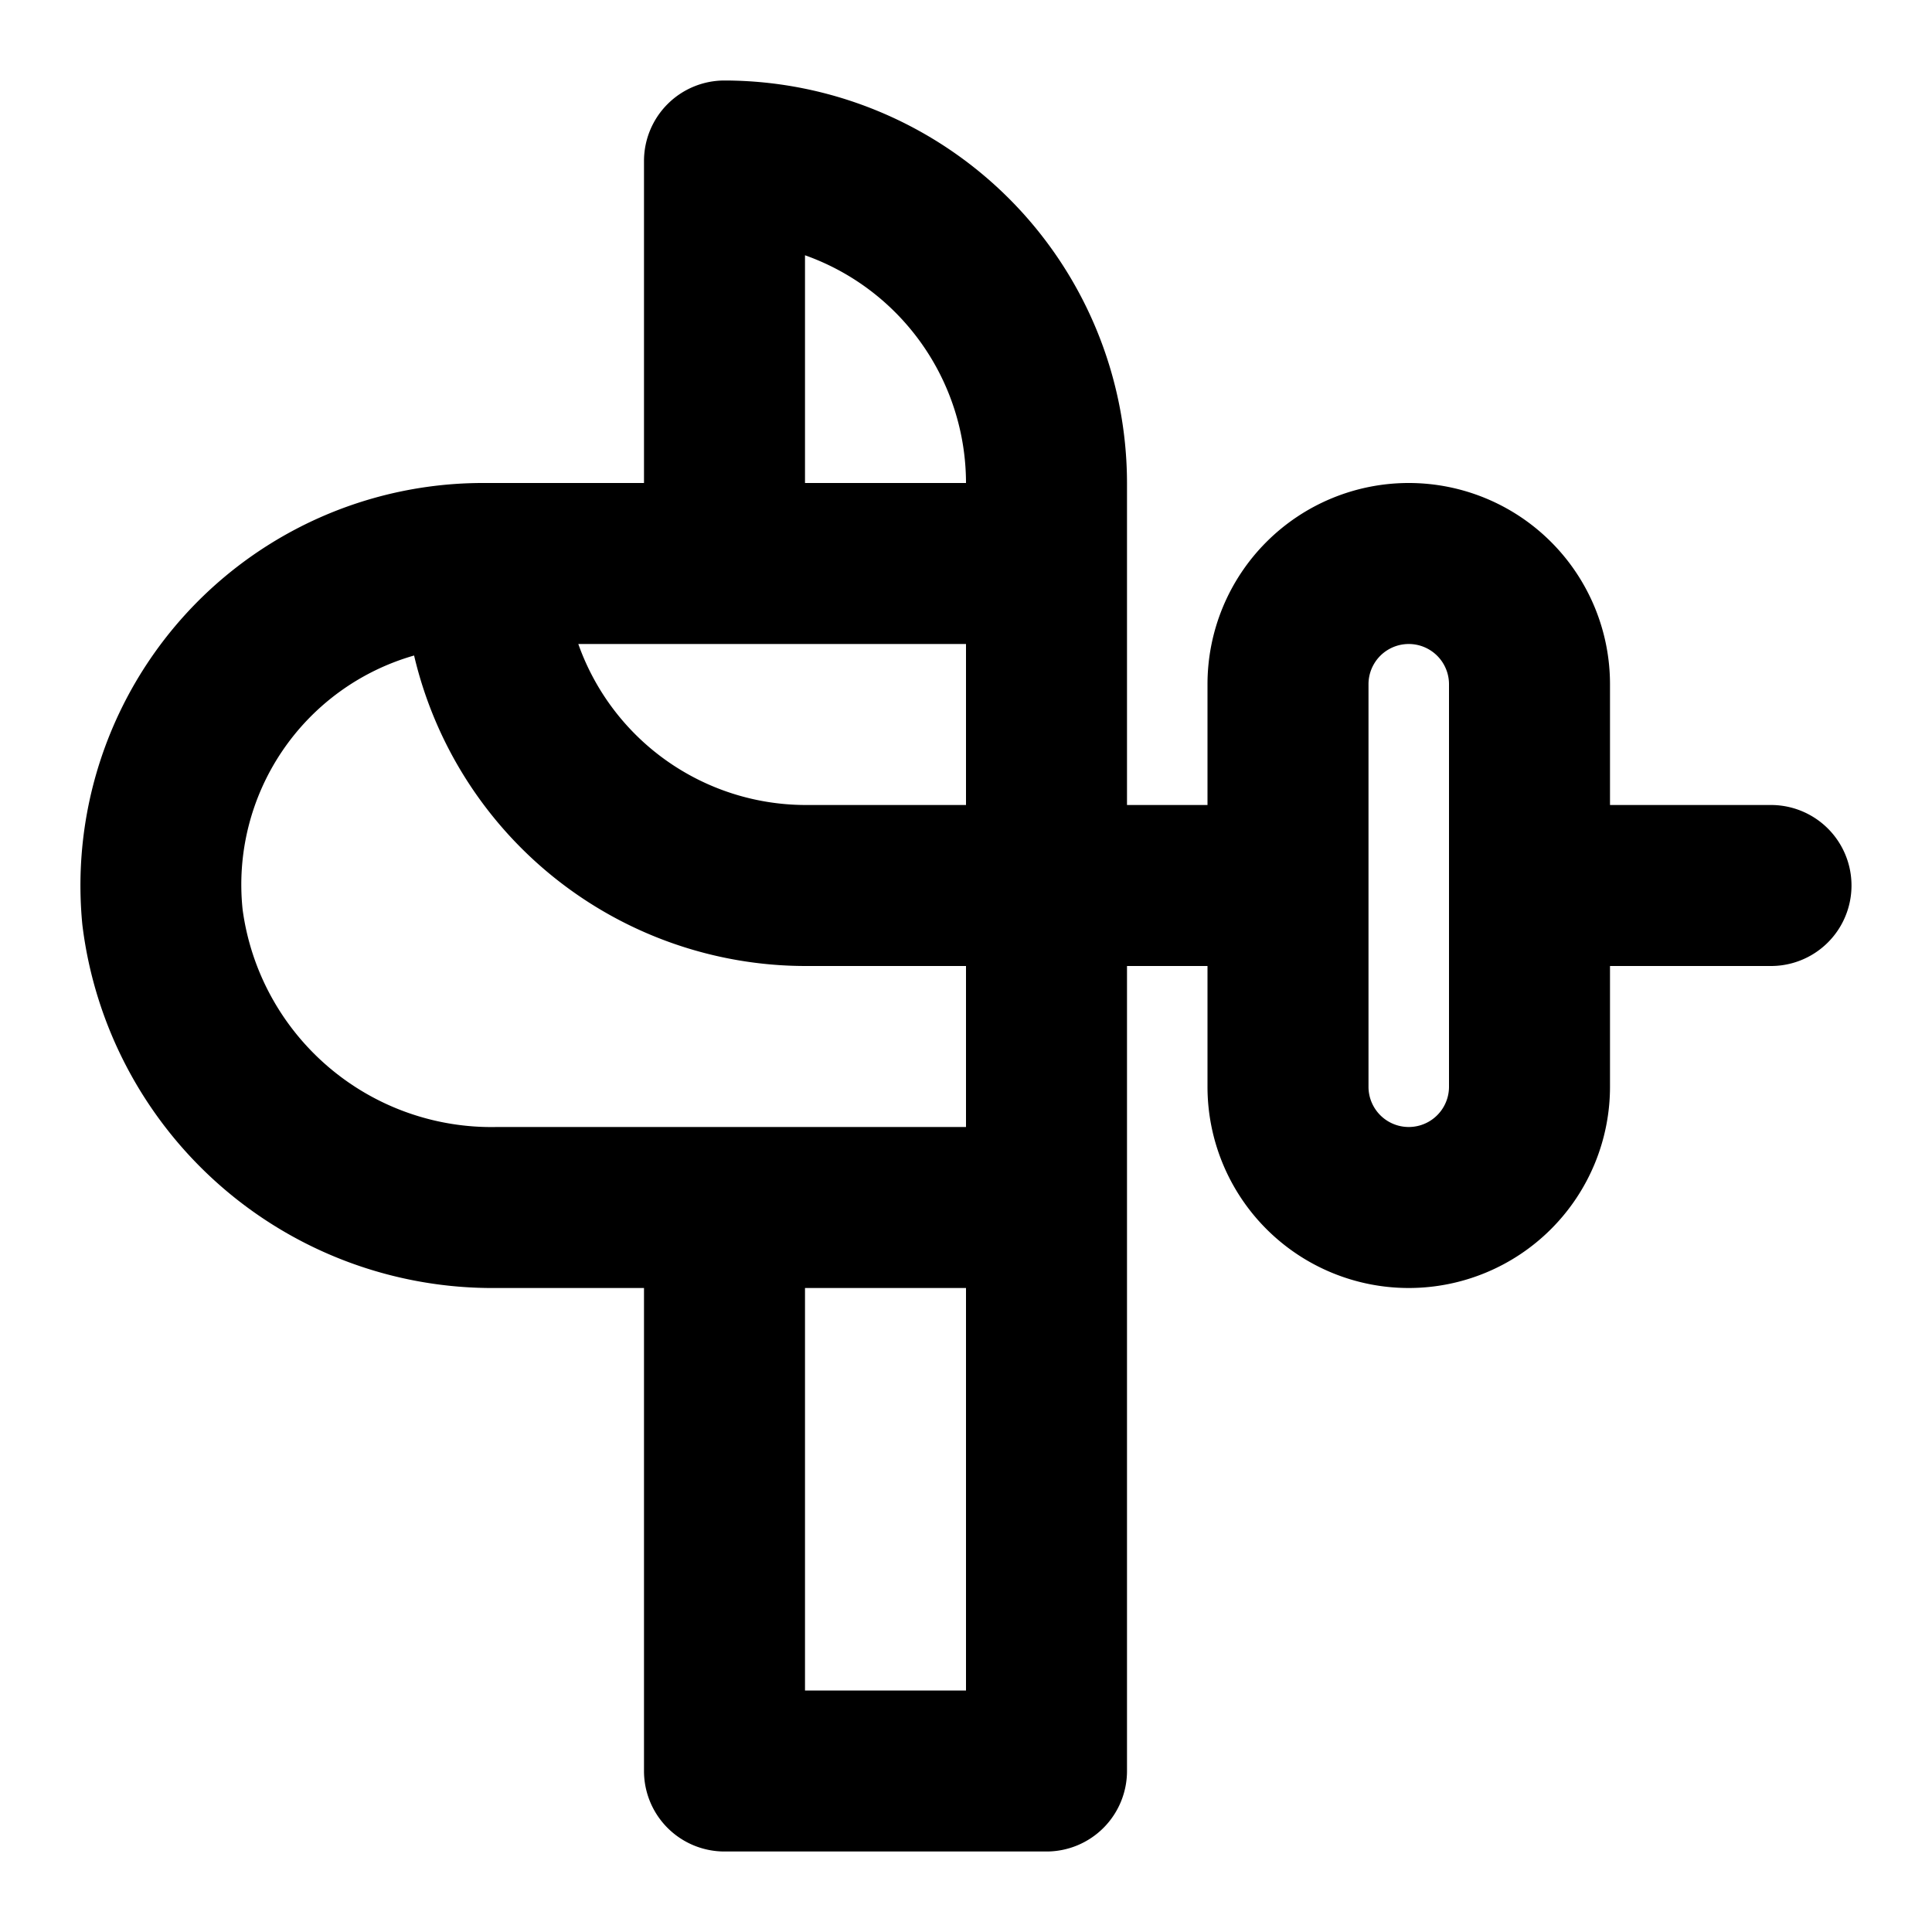
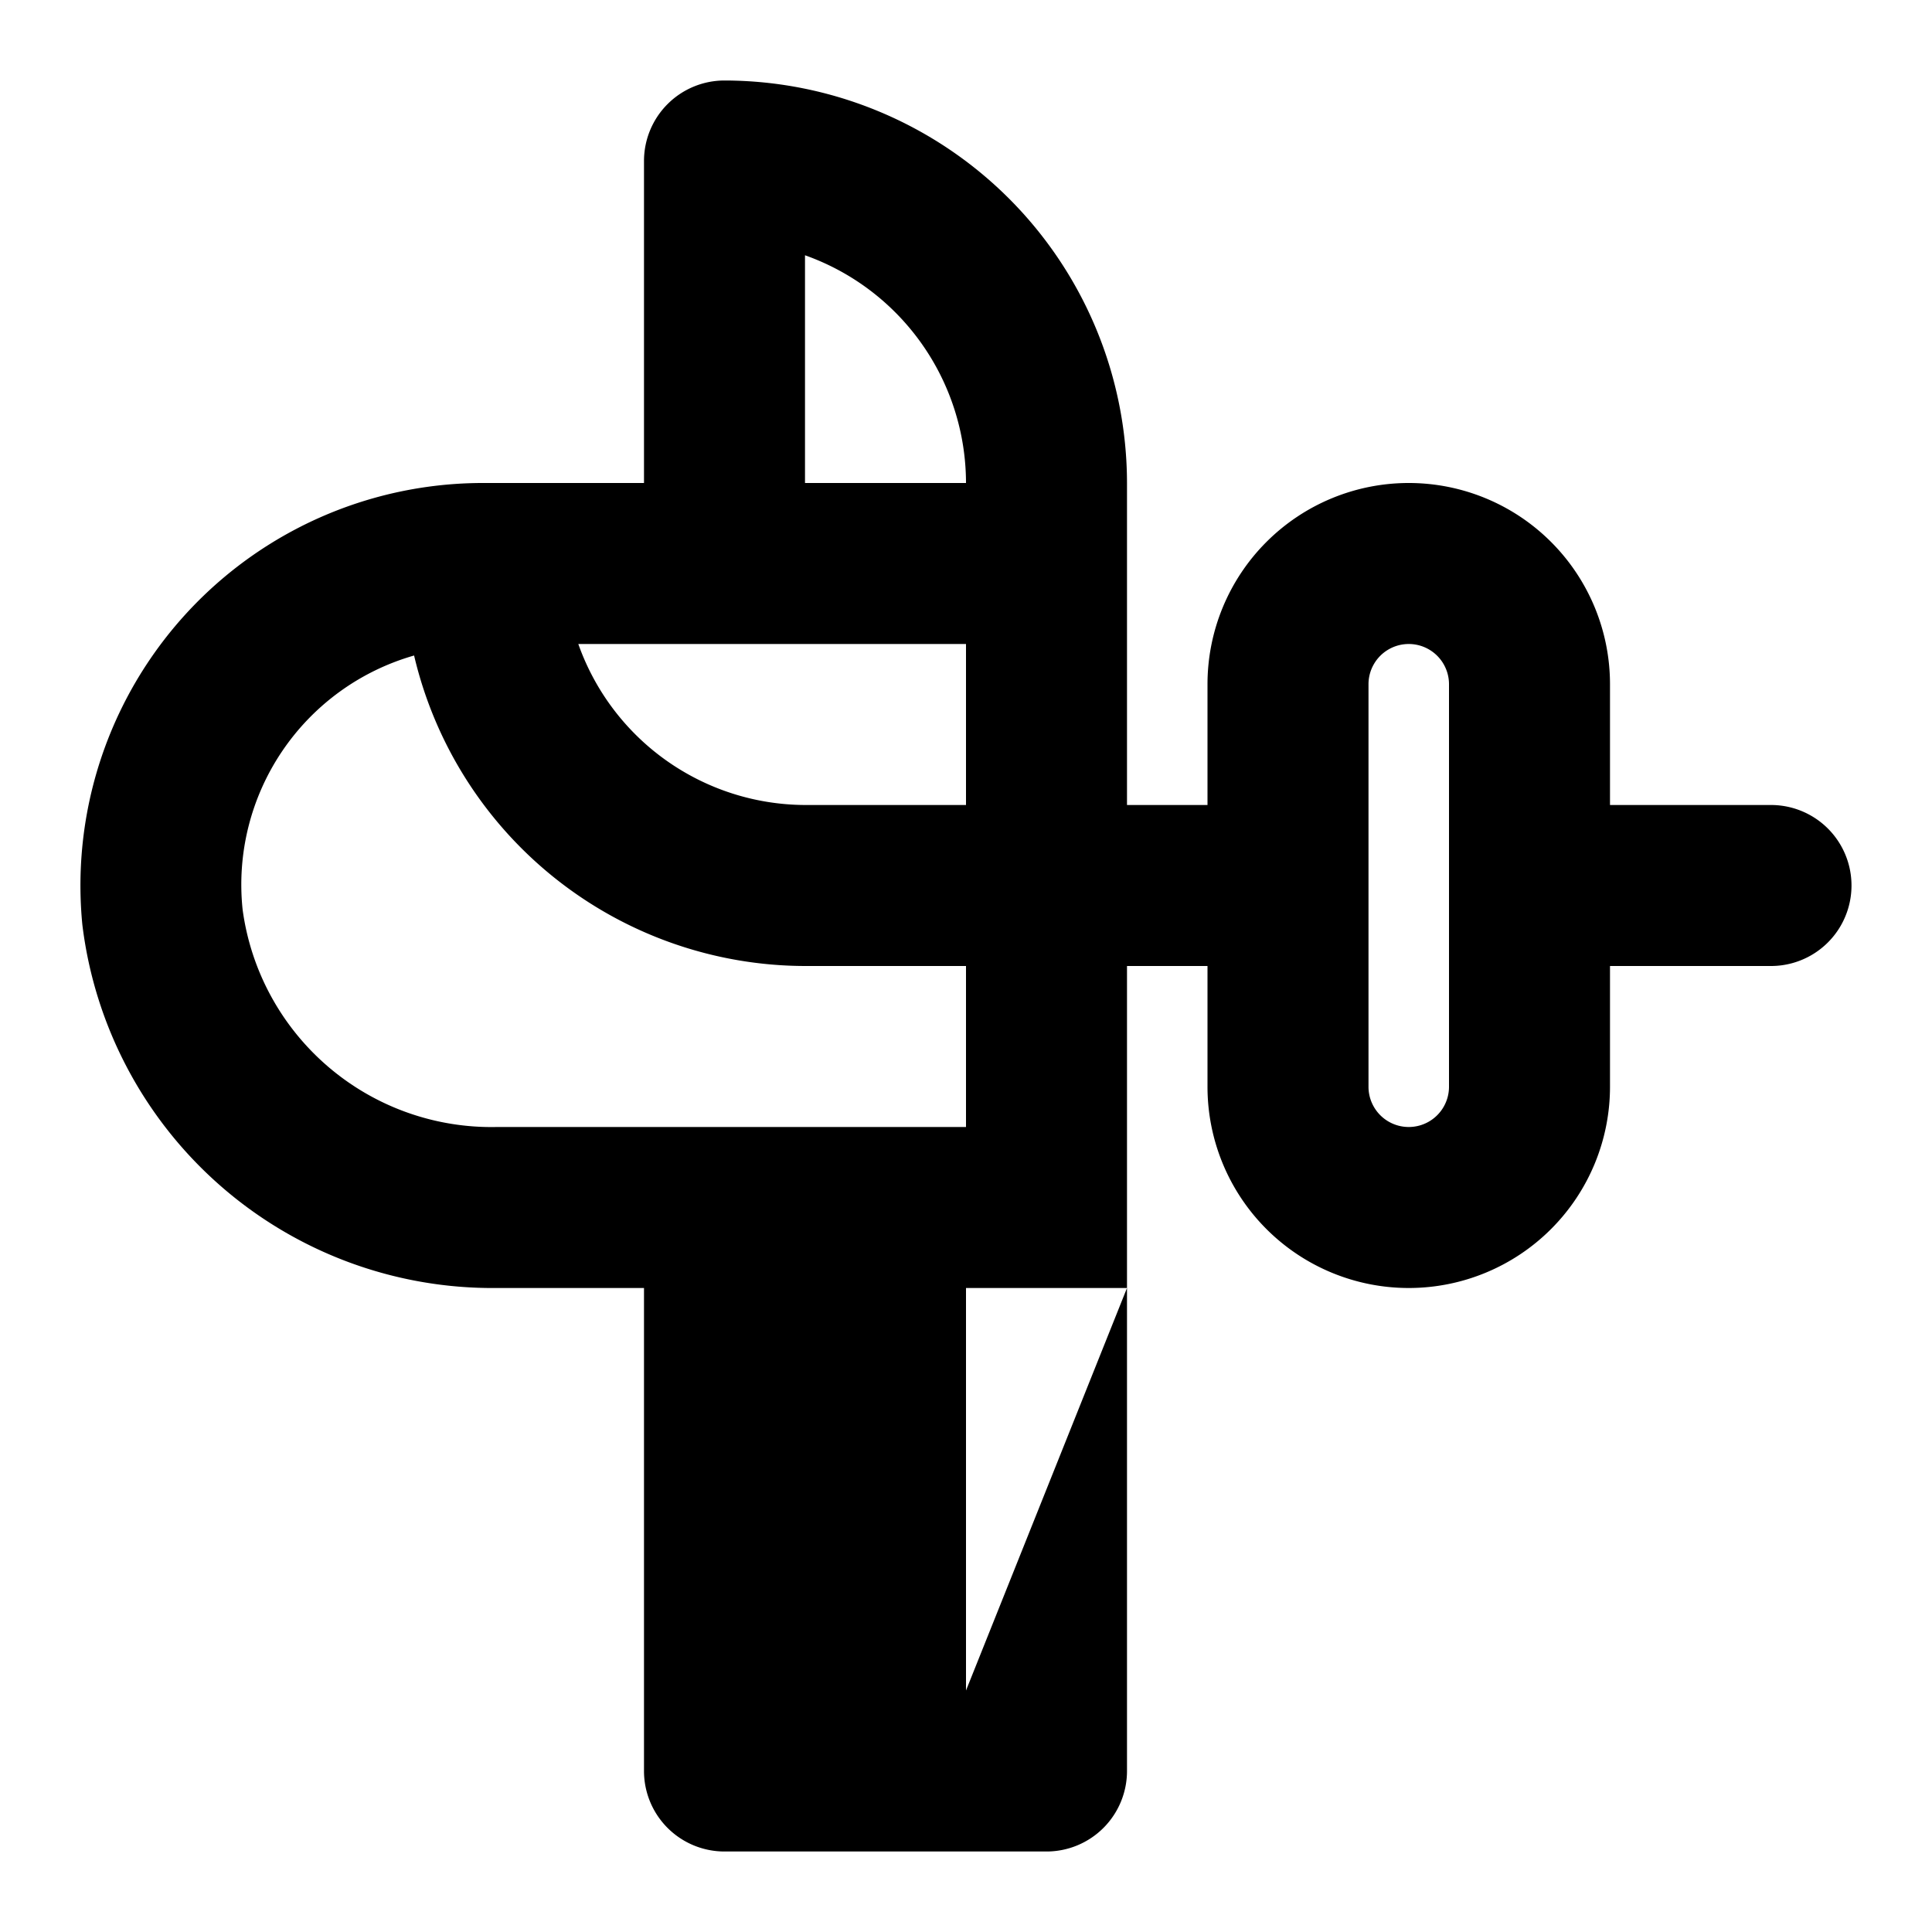
<svg xmlns="http://www.w3.org/2000/svg" fill="#000000" width="800px" height="800px" viewBox="0 0 24 24">
-   <path d="M22,10H20V8.5a2.5,2.5,0,0,0-5,0V10H14V6A5.006,5.006,0,0,0,9,1,1,1,0,0,0,8,2V6H6a5,5,0,0,0-4.977,5.487A5.133,5.133,0,0,0,6.172,16H8v6a1,1,0,0,0,1,1h4a1,1,0,0,0,1-1V12h1v1.5a2.5,2.5,0,0,0,5,0V12h2a1,1,0,0,0,0-2ZM12,21H10V16h2Zm0-7H6.172a3.119,3.119,0,0,1-3.158-2.7,2.96,2.96,0,0,1,2.13-3.157A5,5,0,0,0,10,12h2Zm0-4H10A3,3,0,0,1,7.184,8H12ZM10,6V3.171A3.006,3.006,0,0,1,12,6Zm8,7.5a.5.5,0,0,1-1,0v-5a.5.5,0,0,1,1,0Z" />
+   <path d="M22,10H20V8.5a2.5,2.5,0,0,0-5,0V10H14V6A5.006,5.006,0,0,0,9,1,1,1,0,0,0,8,2V6H6a5,5,0,0,0-4.977,5.487A5.133,5.133,0,0,0,6.172,16H8v6a1,1,0,0,0,1,1h4a1,1,0,0,0,1-1V12h1v1.5a2.5,2.5,0,0,0,5,0V12h2a1,1,0,0,0,0-2ZM12,21V16h2Zm0-7H6.172a3.119,3.119,0,0,1-3.158-2.7,2.96,2.96,0,0,1,2.13-3.157A5,5,0,0,0,10,12h2Zm0-4H10A3,3,0,0,1,7.184,8H12ZM10,6V3.171A3.006,3.006,0,0,1,12,6Zm8,7.5a.5.5,0,0,1-1,0v-5a.5.5,0,0,1,1,0Z" />
</svg>